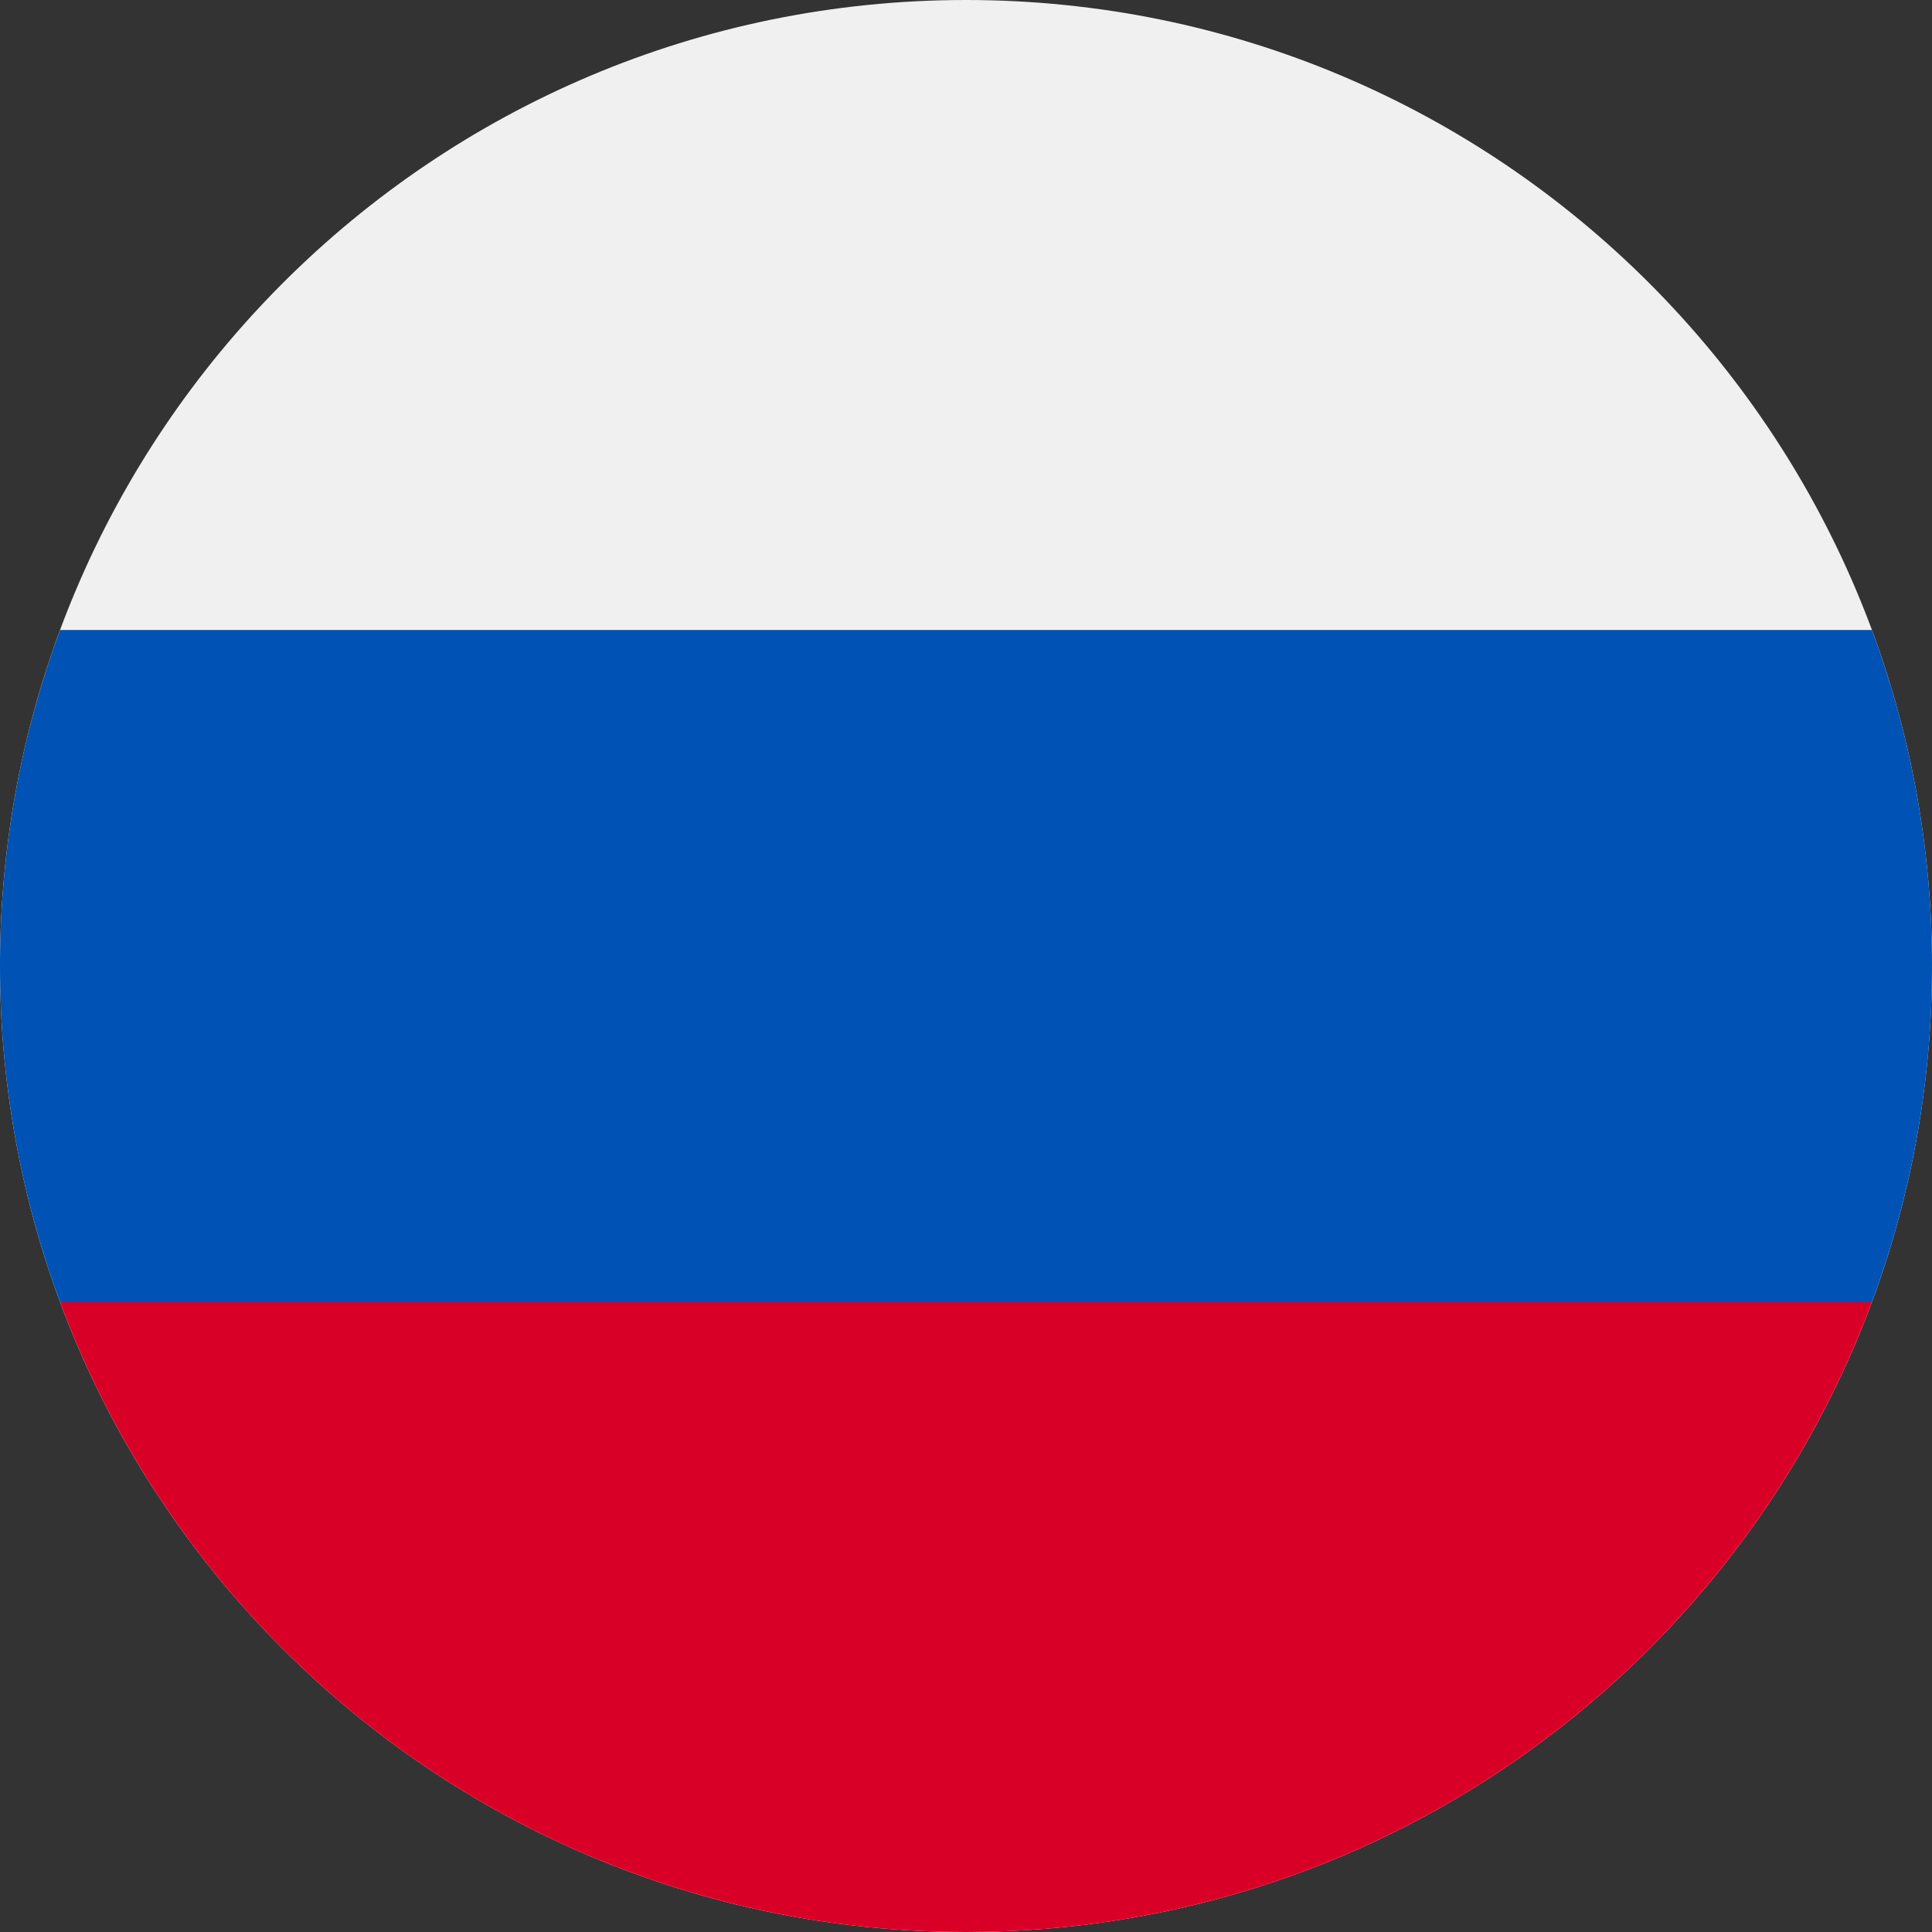
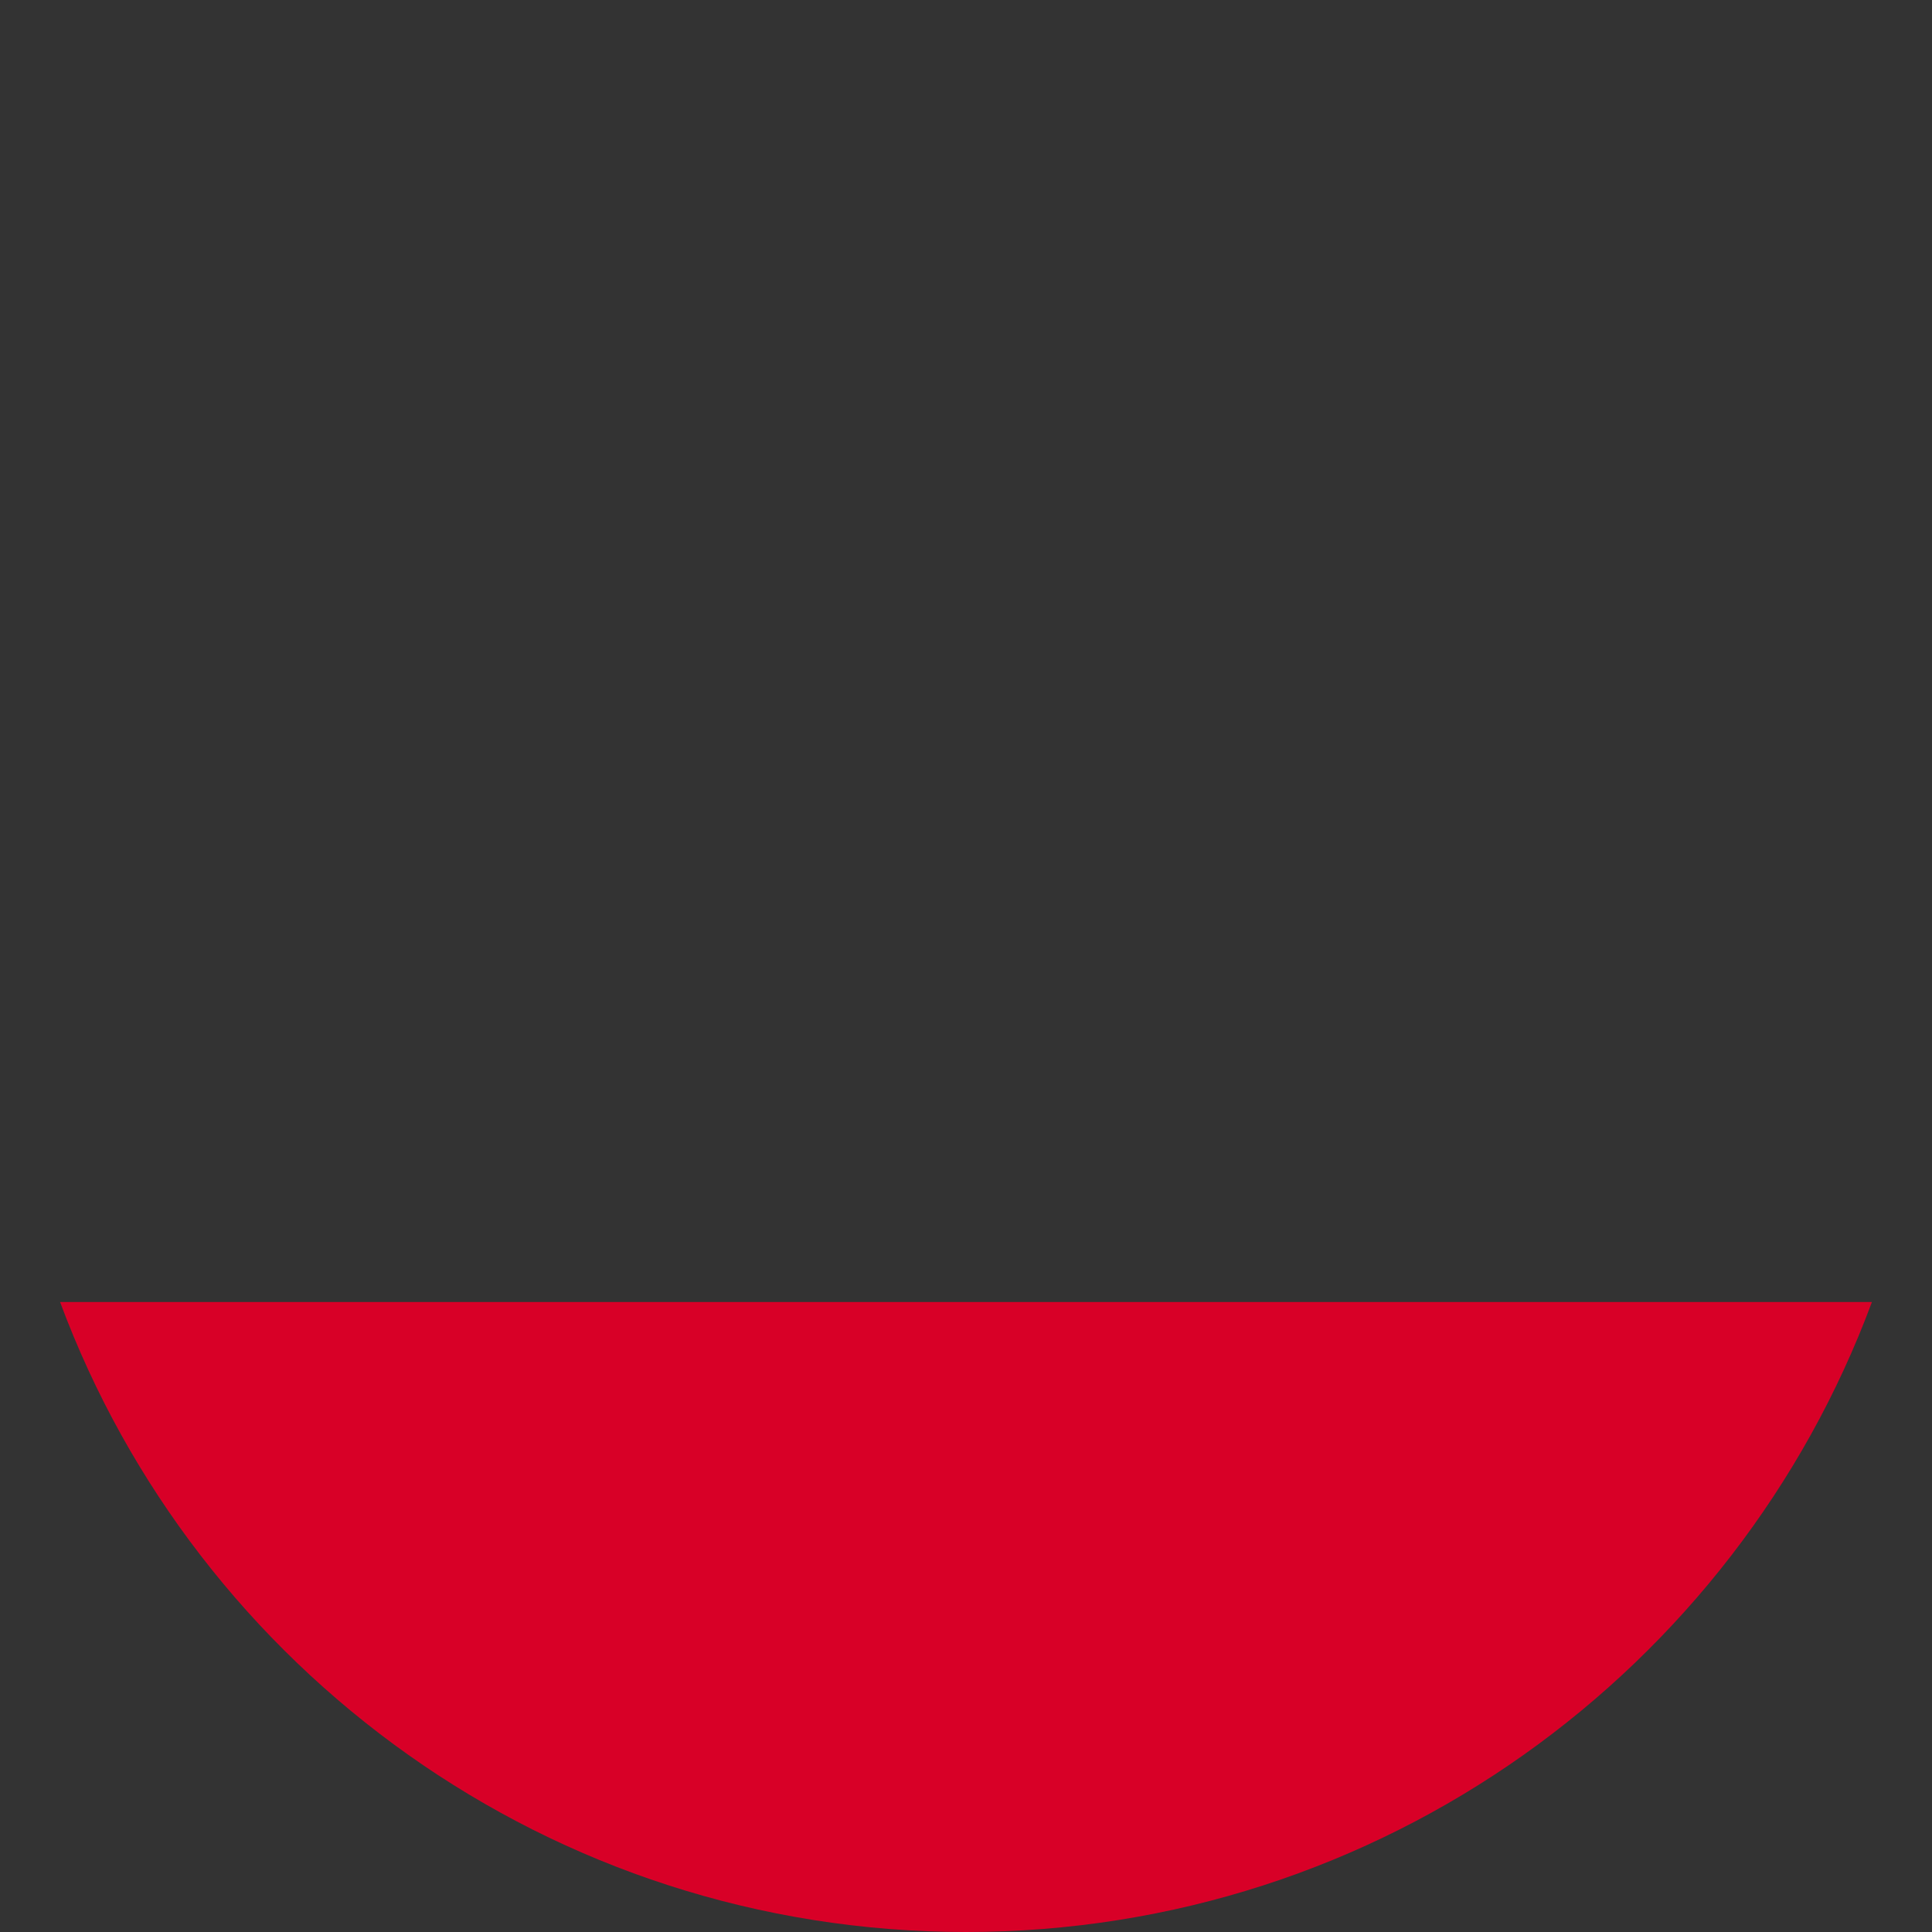
<svg xmlns="http://www.w3.org/2000/svg" width="22" height="22" viewBox="0 0 22 22" fill="none">
  <rect x="0" y="0" width="22" height="22" fill="#333333" stroke="none" />
  <g clip-path="url(#clip0_1_135)">
-     <path d="M11 22C17.075 22 22 17.075 22 11C22 4.925 17.075 0 11 0C4.925 0 0 4.925 0 11C0 17.075 4.925 22 11 22Z" fill="#F0F0F0" />
-     <path d="M21.316 14.826C21.758 13.634 22 12.345 22 11C22 9.654 21.758 8.366 21.316 7.174H0.684C0.242 8.366 0 9.654 0 11C0 12.345 0.242 13.634 0.684 14.826L11 15.783L21.316 14.826Z" fill="#0052B4" />
    <path d="M11 22C15.729 22 19.762 19.015 21.316 14.826H0.684C2.238 19.015 6.27 22 11 22Z" fill="#D80027" />
  </g>
  <defs>
    <clipPath id="clip0_1_135">
      <rect width="22" height="22" fill="white" />
    </clipPath>
  </defs>
</svg>